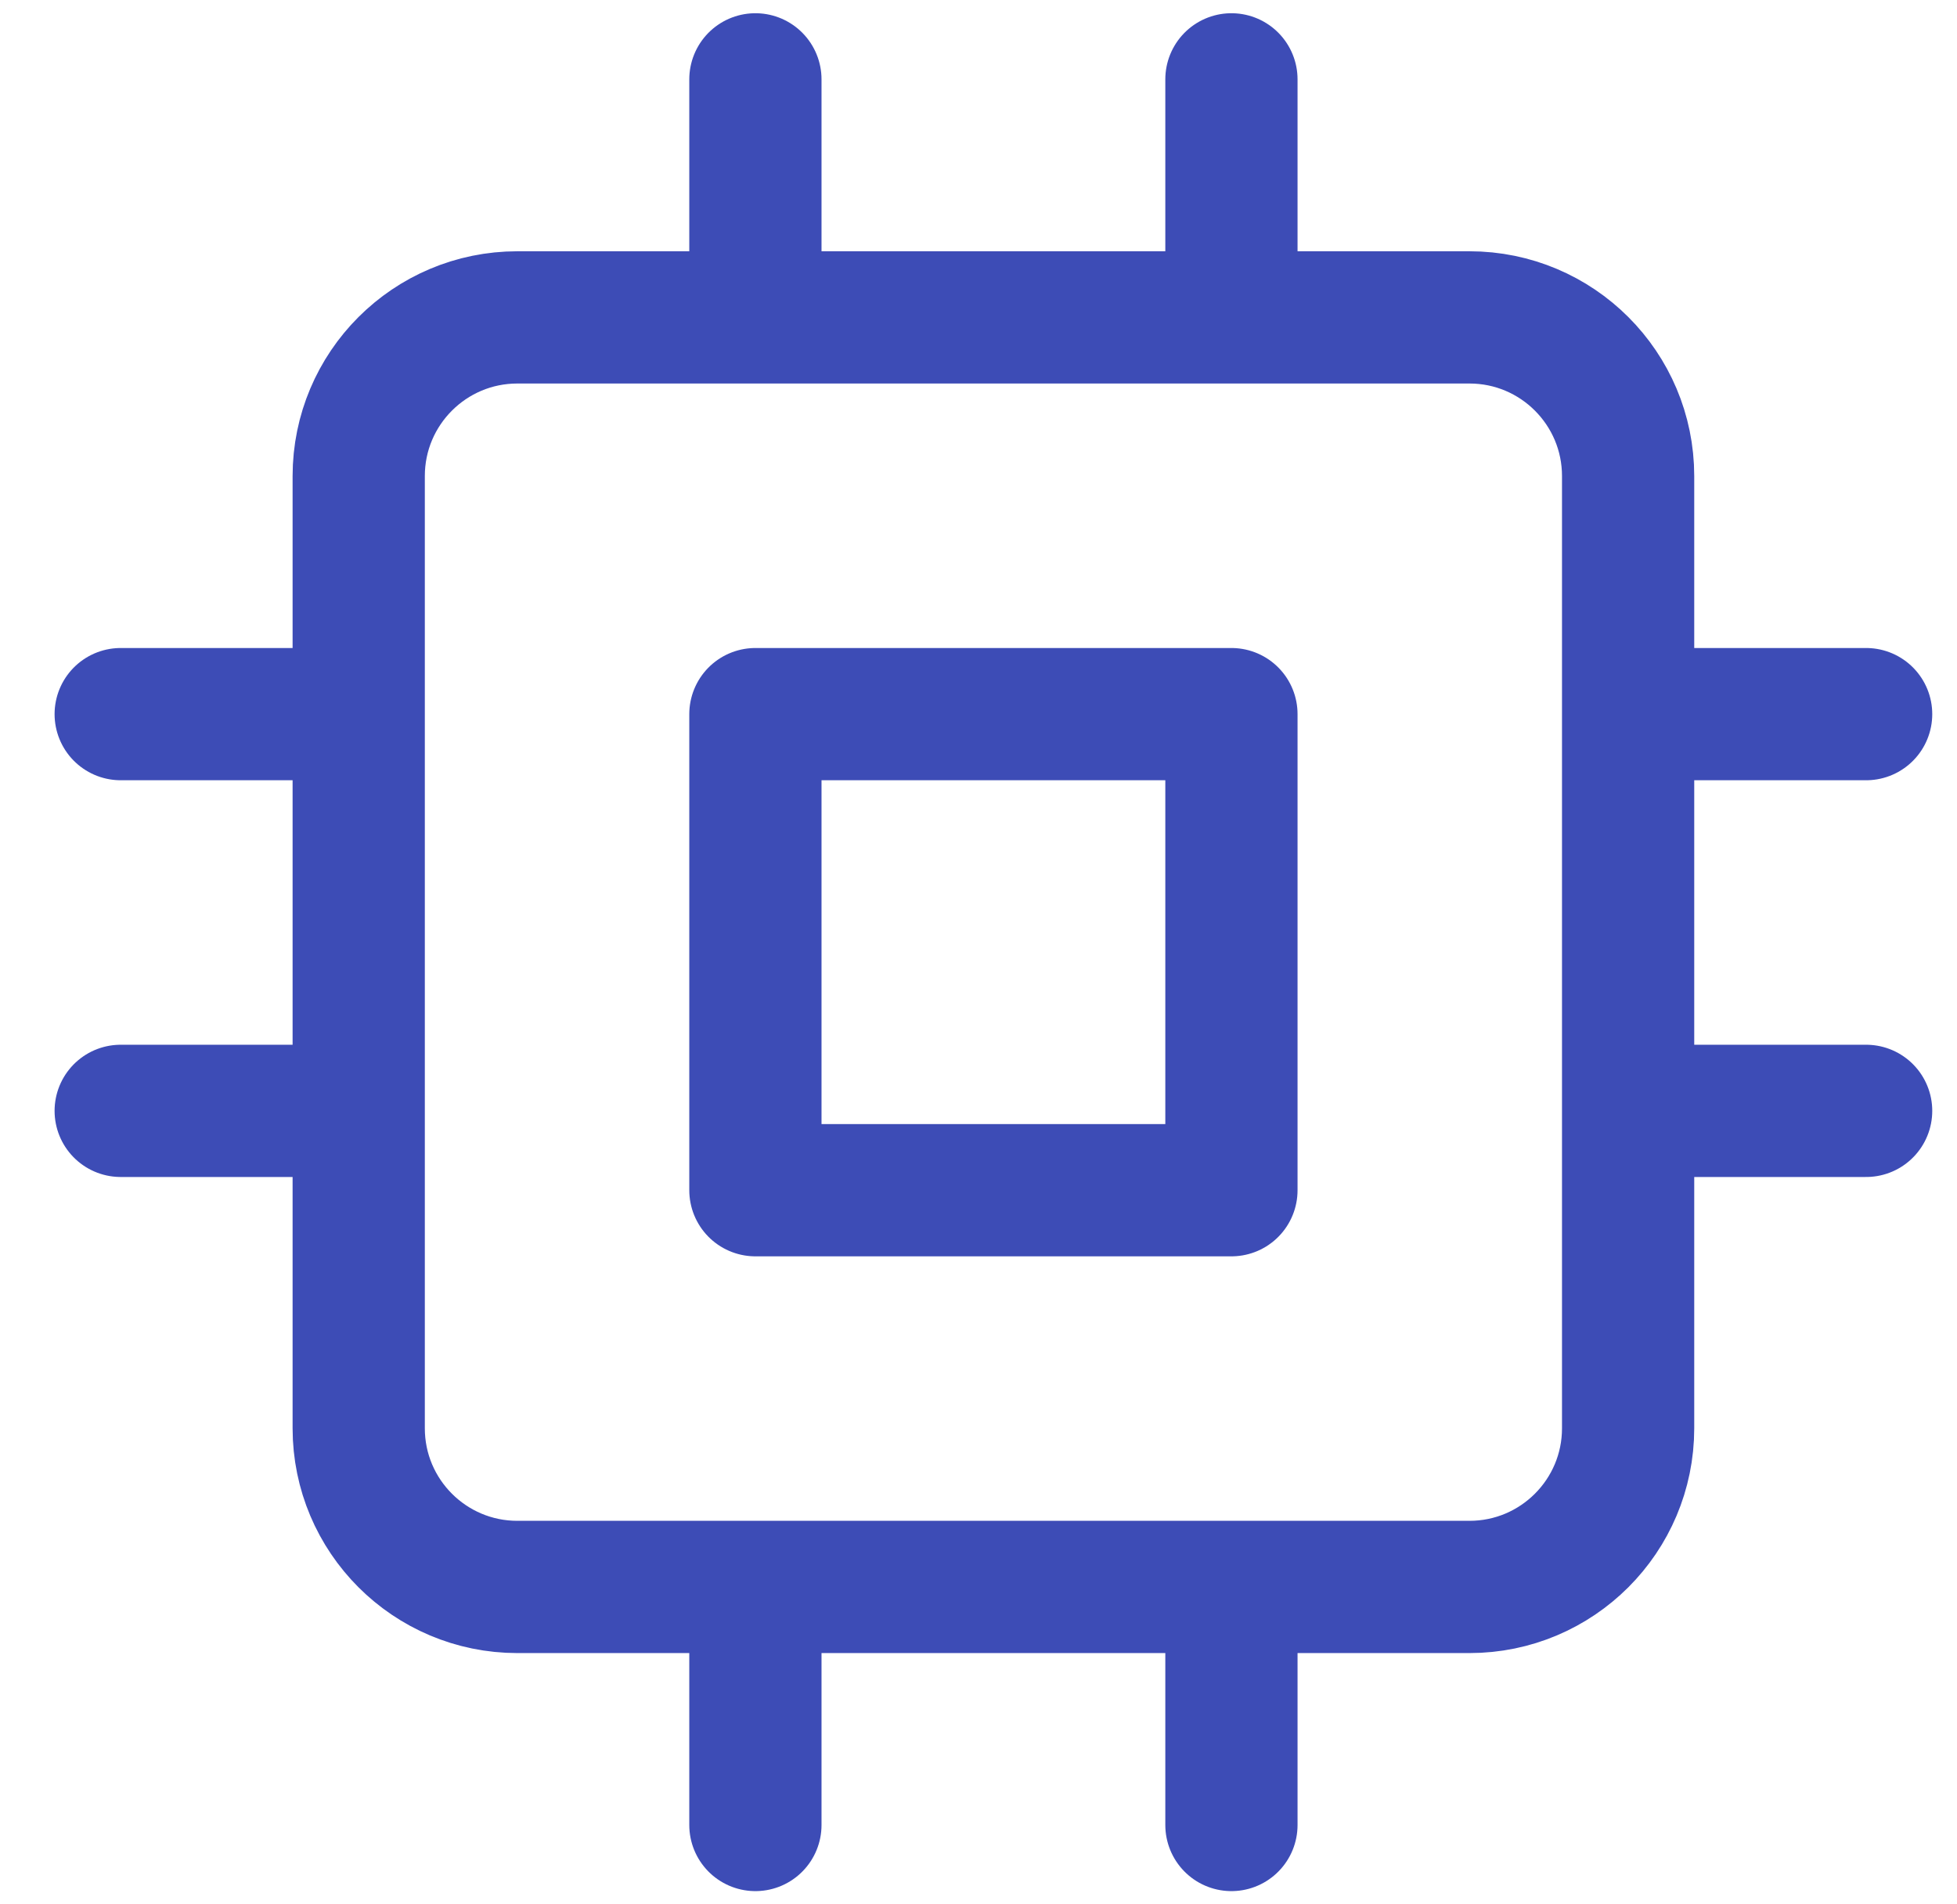
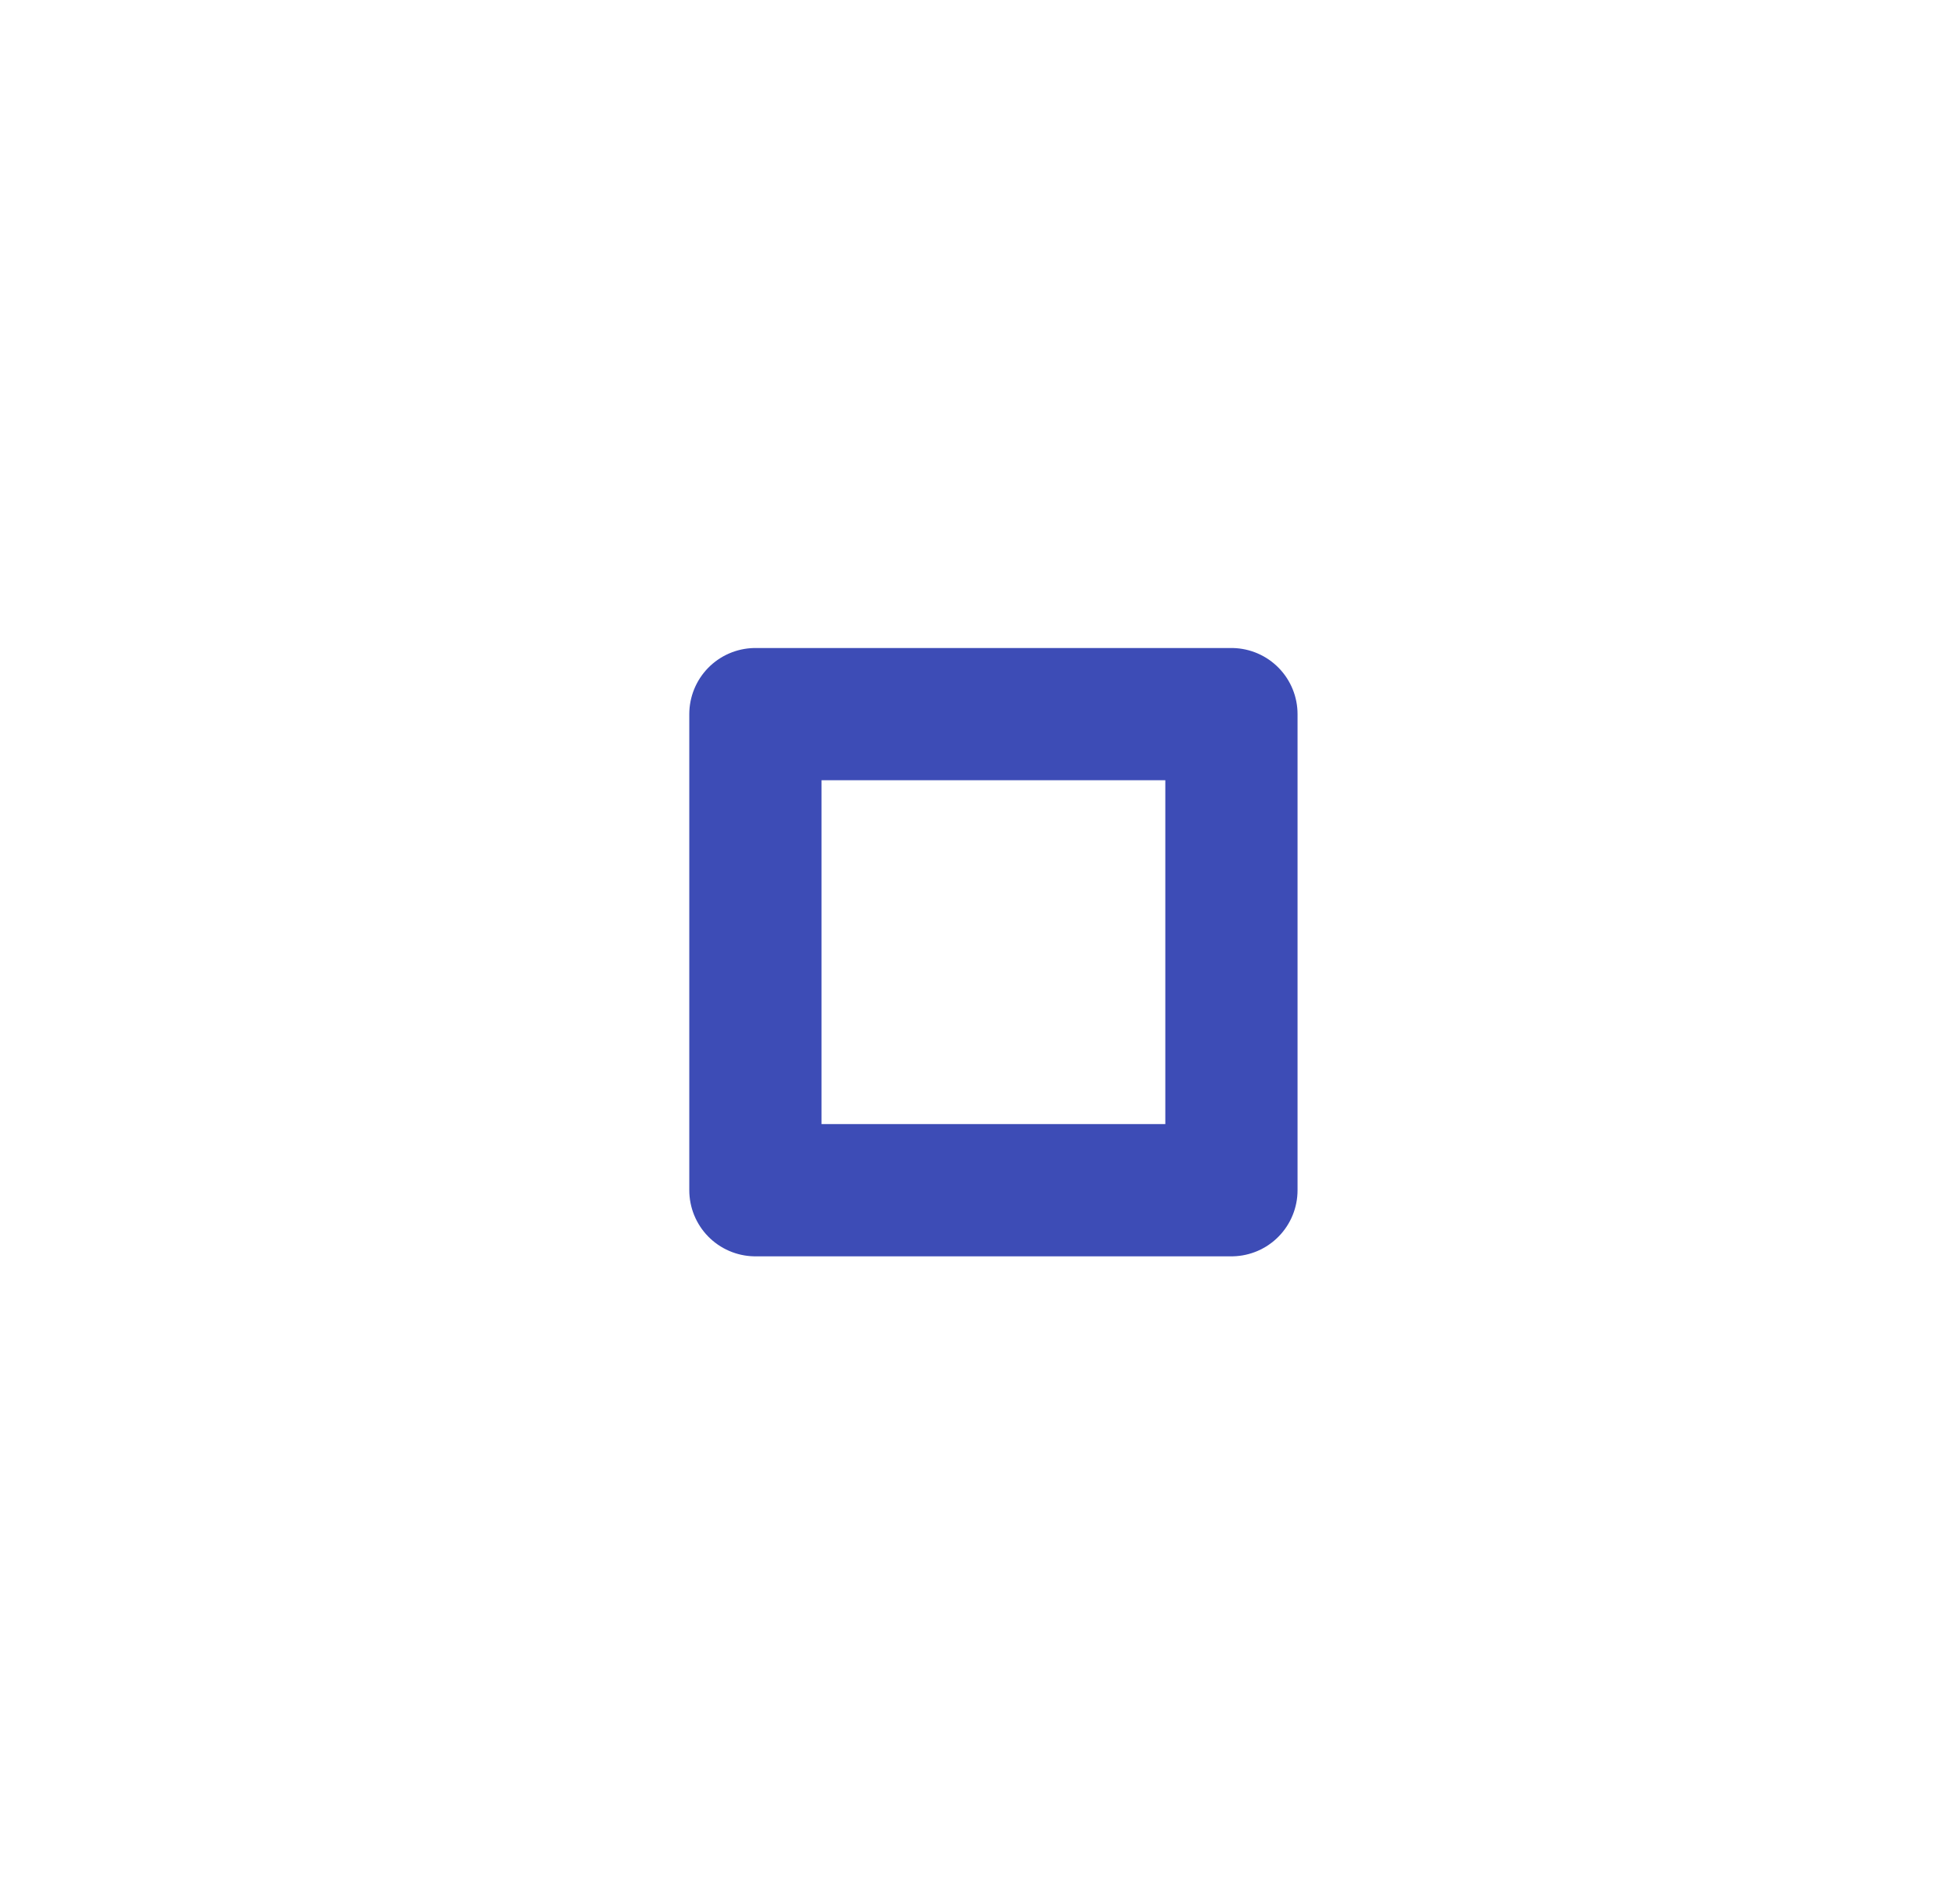
<svg xmlns="http://www.w3.org/2000/svg" width="37" height="36" viewBox="0 0 37 36" fill="none">
  <g clip-path="url(#clip0_63_109)">
-     <path d="M30.782 13.5V9C30.782 7.343 29.439 6 27.782 6H23.282M30.782 13.5H35.282M30.782 13.5V21M30.782 21V27C30.782 28.657 29.439 30 27.782 30H23.282M30.782 21H35.282M23.282 6V1.5M23.282 6H14.282M14.282 6H9.782C8.125 6 6.782 7.343 6.782 9V13.5M14.282 6V1.5M6.782 13.5H2.282M6.782 13.5V21M6.782 21V27C6.782 28.657 8.125 30 9.782 30H14.282M6.782 21H2.282M14.282 30V34.5M14.282 30H23.282M23.282 30V34.5" stroke="#3D4CB6" stroke-width="2.5" stroke-linecap="round" stroke-linejoin="round" />
    <path d="M14.282 13.5H23.282V22.5H14.282V13.5Z" stroke="#3D4CB6" stroke-width="2.5" stroke-linecap="round" stroke-linejoin="round" />
  </g>
  <defs>
    <clipPath id="clip0_63_109">
      <rect width="36" height="36" fill="white" transform="translate(0.782)" />
    </clipPath>
  </defs>
</svg>